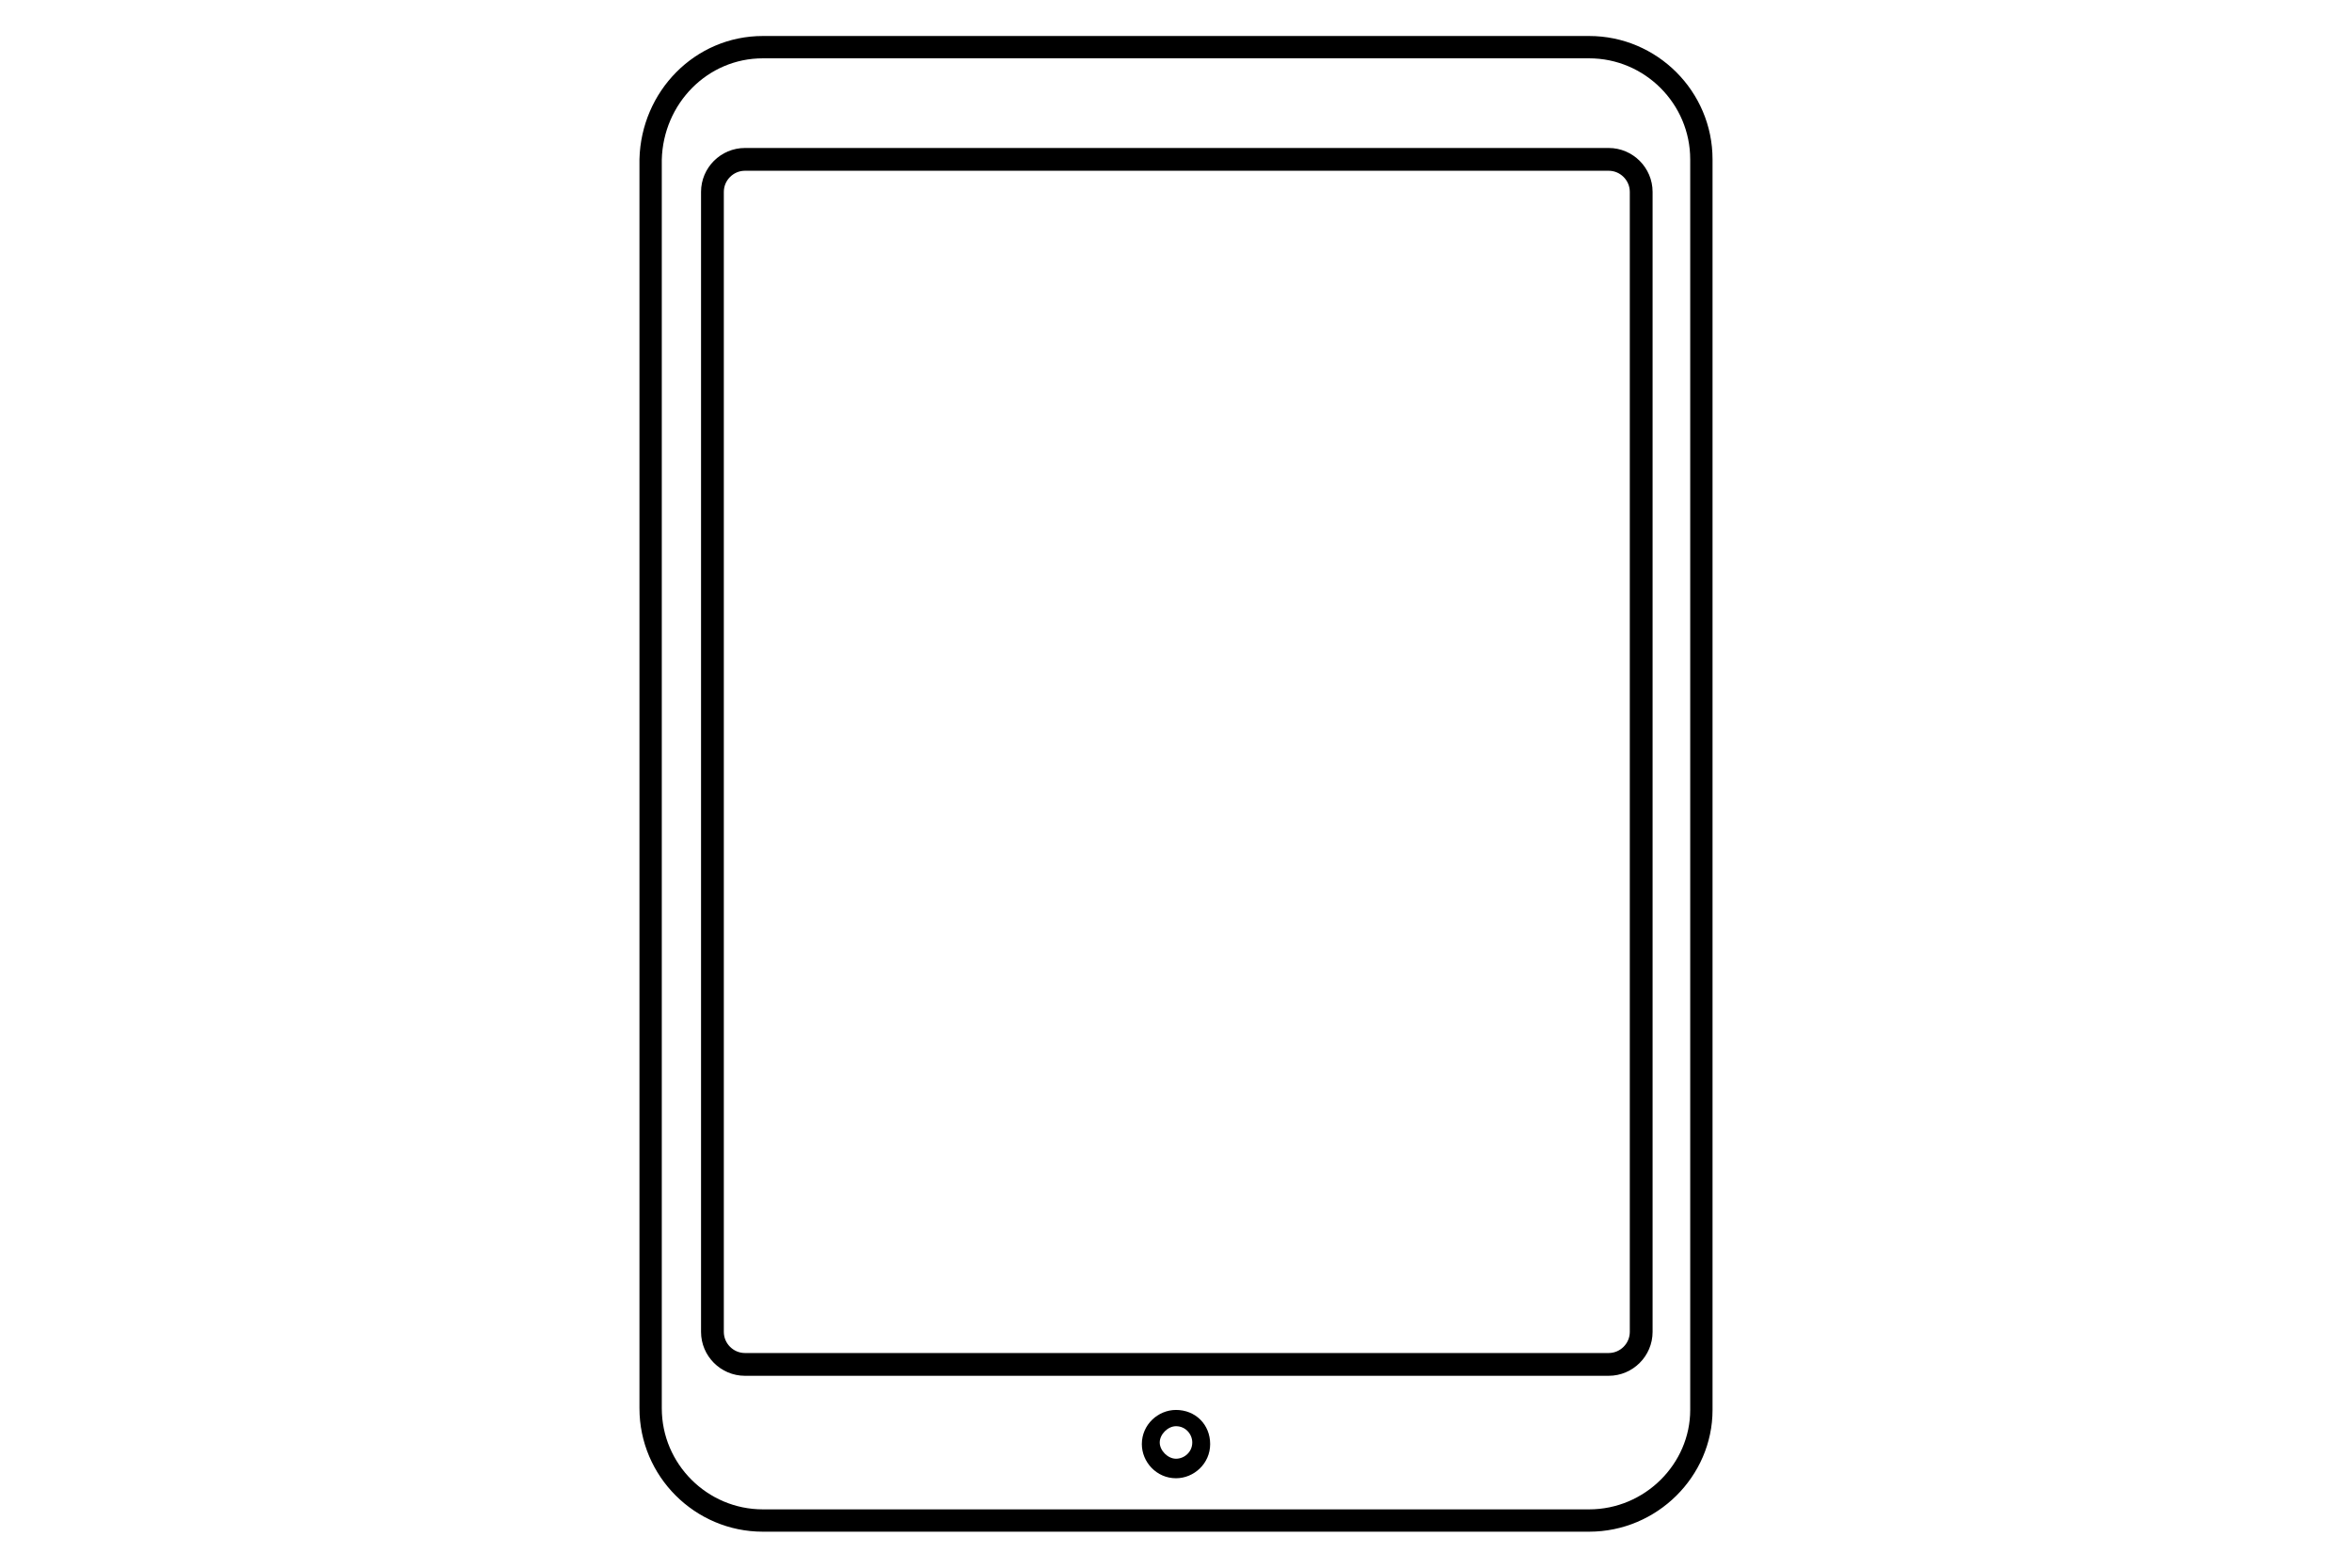
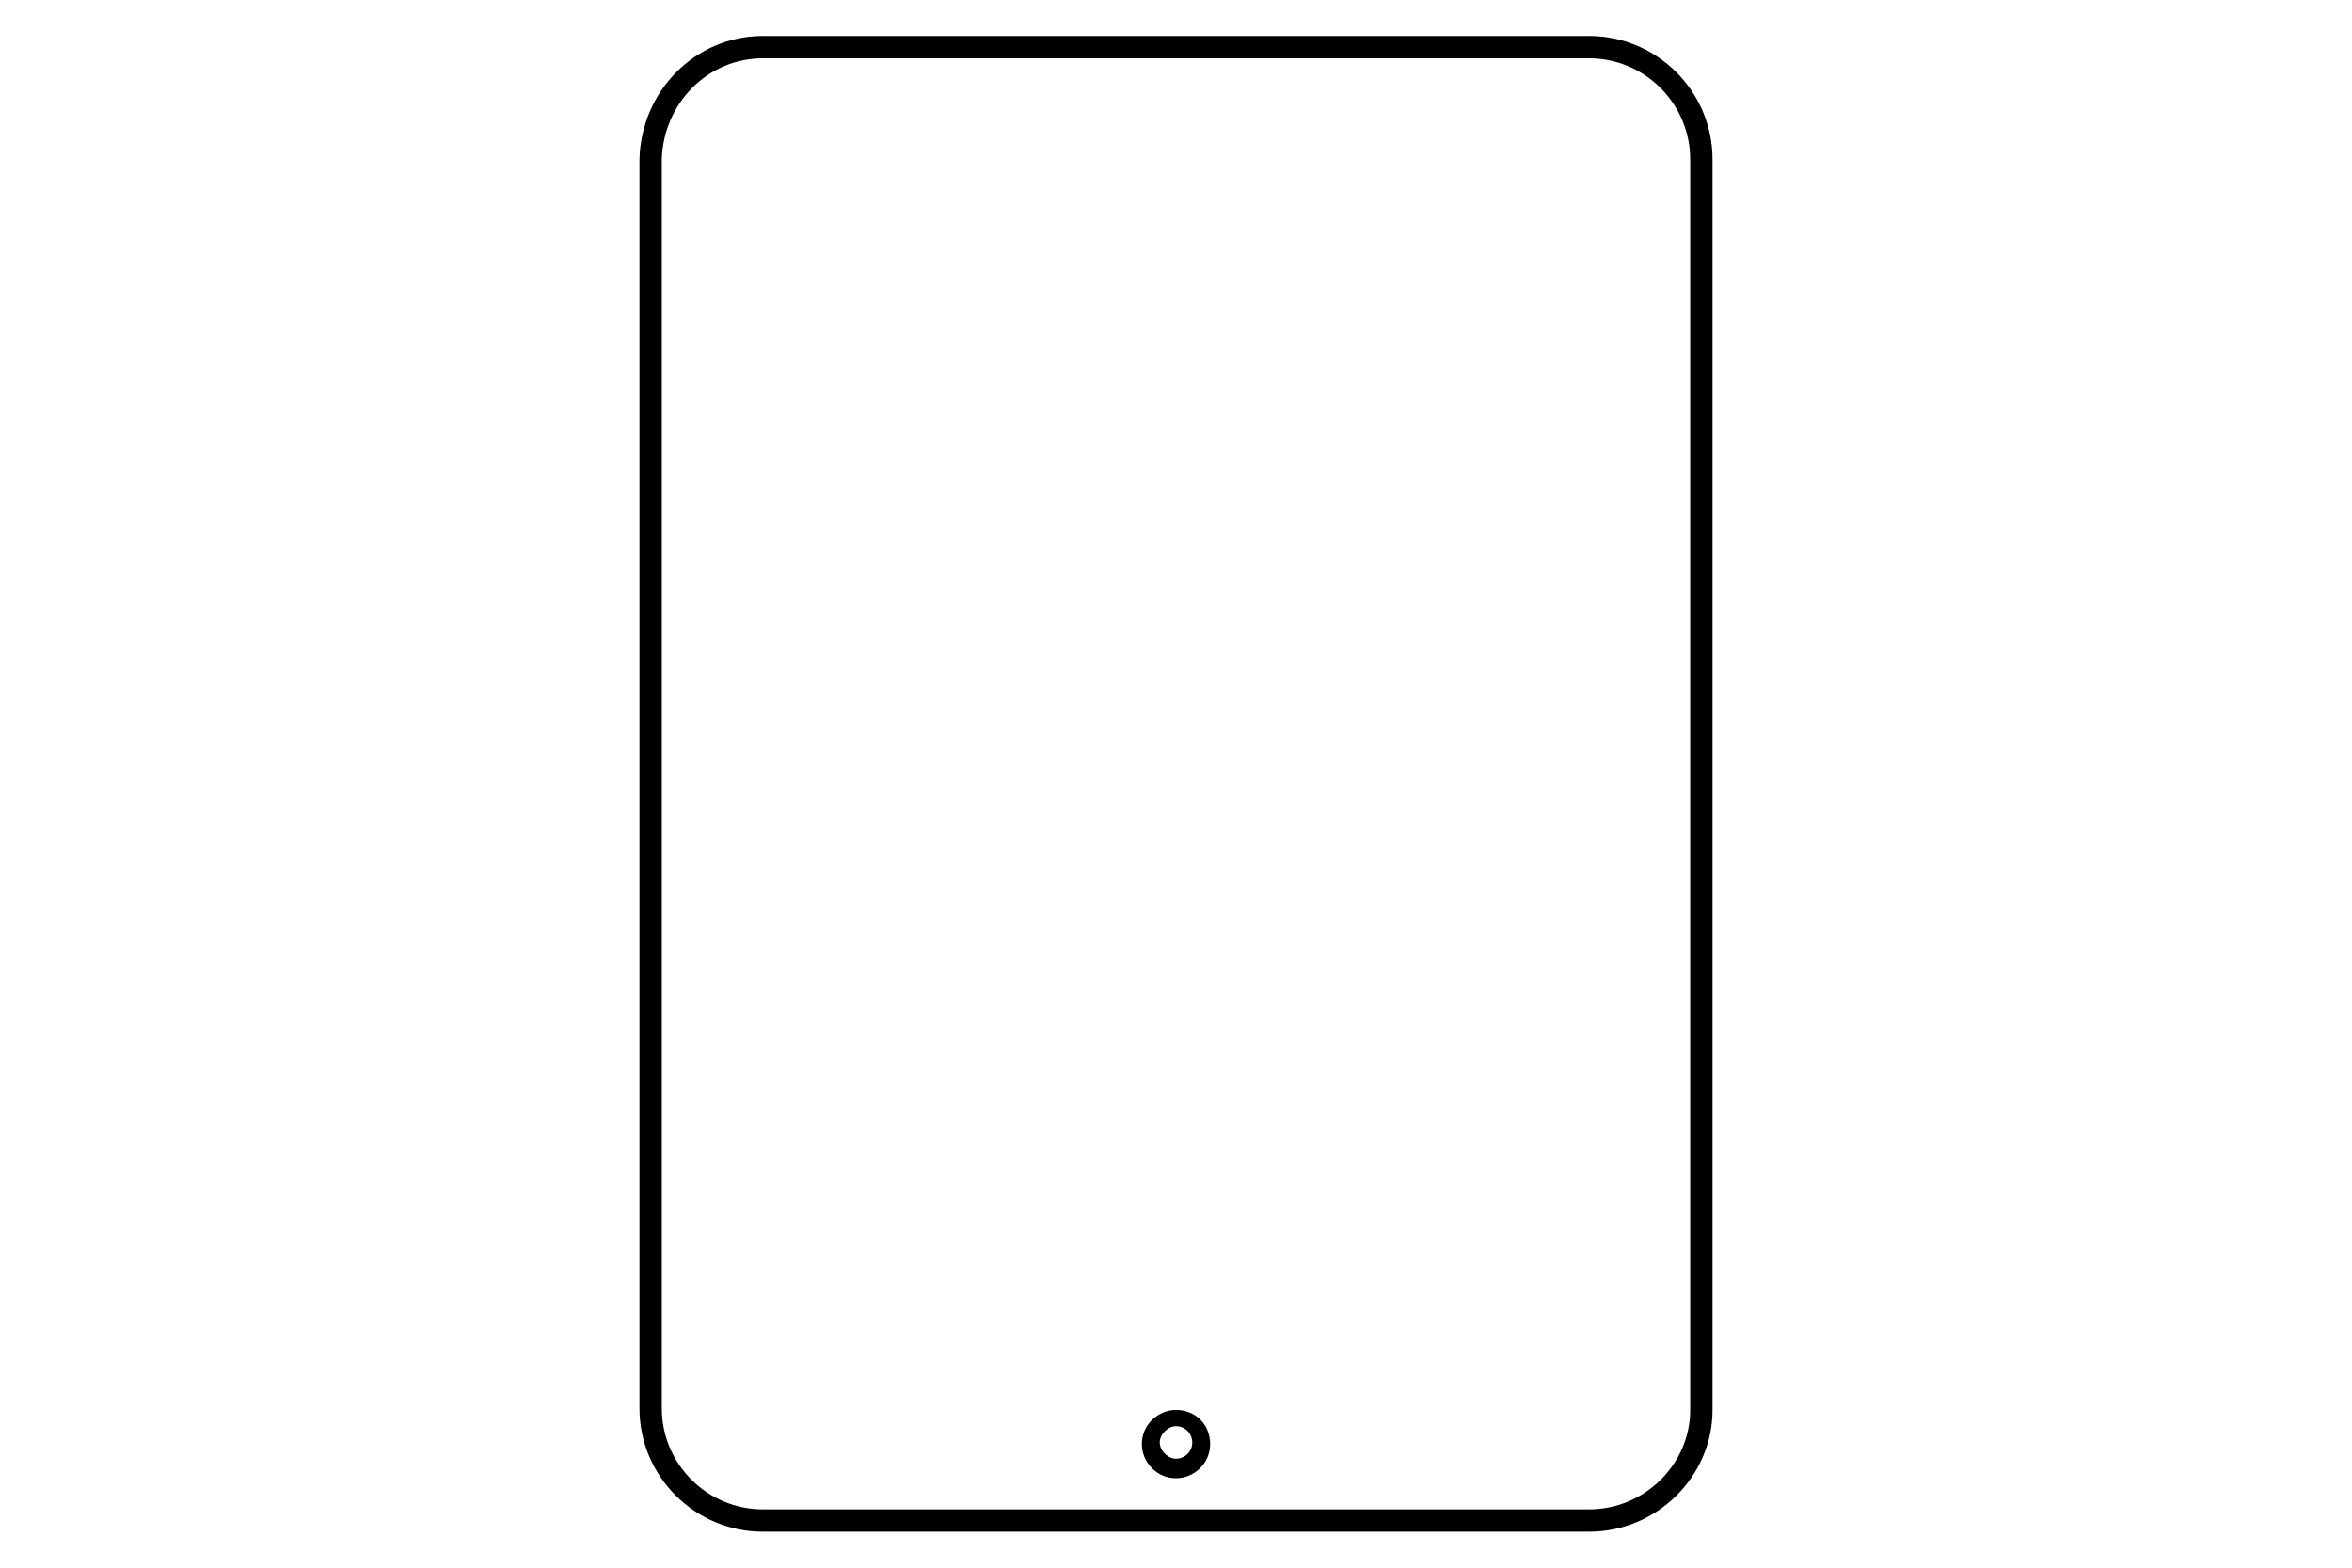
<svg xmlns="http://www.w3.org/2000/svg" version="1.1" id="Layer_1" x="0px" y="0px" viewBox="0 0 144.6 96.4" style="enable-background:new 0 0 144.6 96.4;" xml:space="preserve">
  <style type="text/css">
	.st0{fill:#FFFFFF;}
	.st1{fill:none;stroke:#000000;stroke-width:1.373;stroke-miterlimit:10;}
	.st2{fill:none;stroke:#000000;stroke-width:1.401;stroke-miterlimit:10;}
</style>
  <rect class="st0" width="144.6" height="96.4" />
  <g>
    <path class="st1" d="M97.7,93.5H46.9c-3.8,0-6.9-3.1-6.9-6.9V9.8c0.1-3.8,3.1-6.9,6.9-6.9h50.8c3.8,0,6.9,3.1,6.9,6.9v76.9   C104.6,90.4,101.5,93.5,97.7,93.5z" />
-     <path class="st2" d="M98.9,83.9H45.8c-1.1,0-2-0.9-2-2V11.8c0-1.1,0.9-2,2-2h53.1c1.1,0,2,0.9,2,2v70.1   C100.9,83,100,83.9,98.9,83.9z" />
    <g>
      <path d="M72.3,87.7c0.6,0,1,0.5,1,1c0,0.6-0.5,1-1,1s-1-0.5-1-1S71.8,87.7,72.3,87.7 M72.3,86.7c-1.1,0-2.1,0.9-2.1,2.1    c0,1.1,0.9,2.1,2.1,2.1c1.1,0,2.1-0.9,2.1-2.1C74.4,87.6,73.5,86.7,72.3,86.7L72.3,86.7z" />
    </g>
  </g>
</svg>